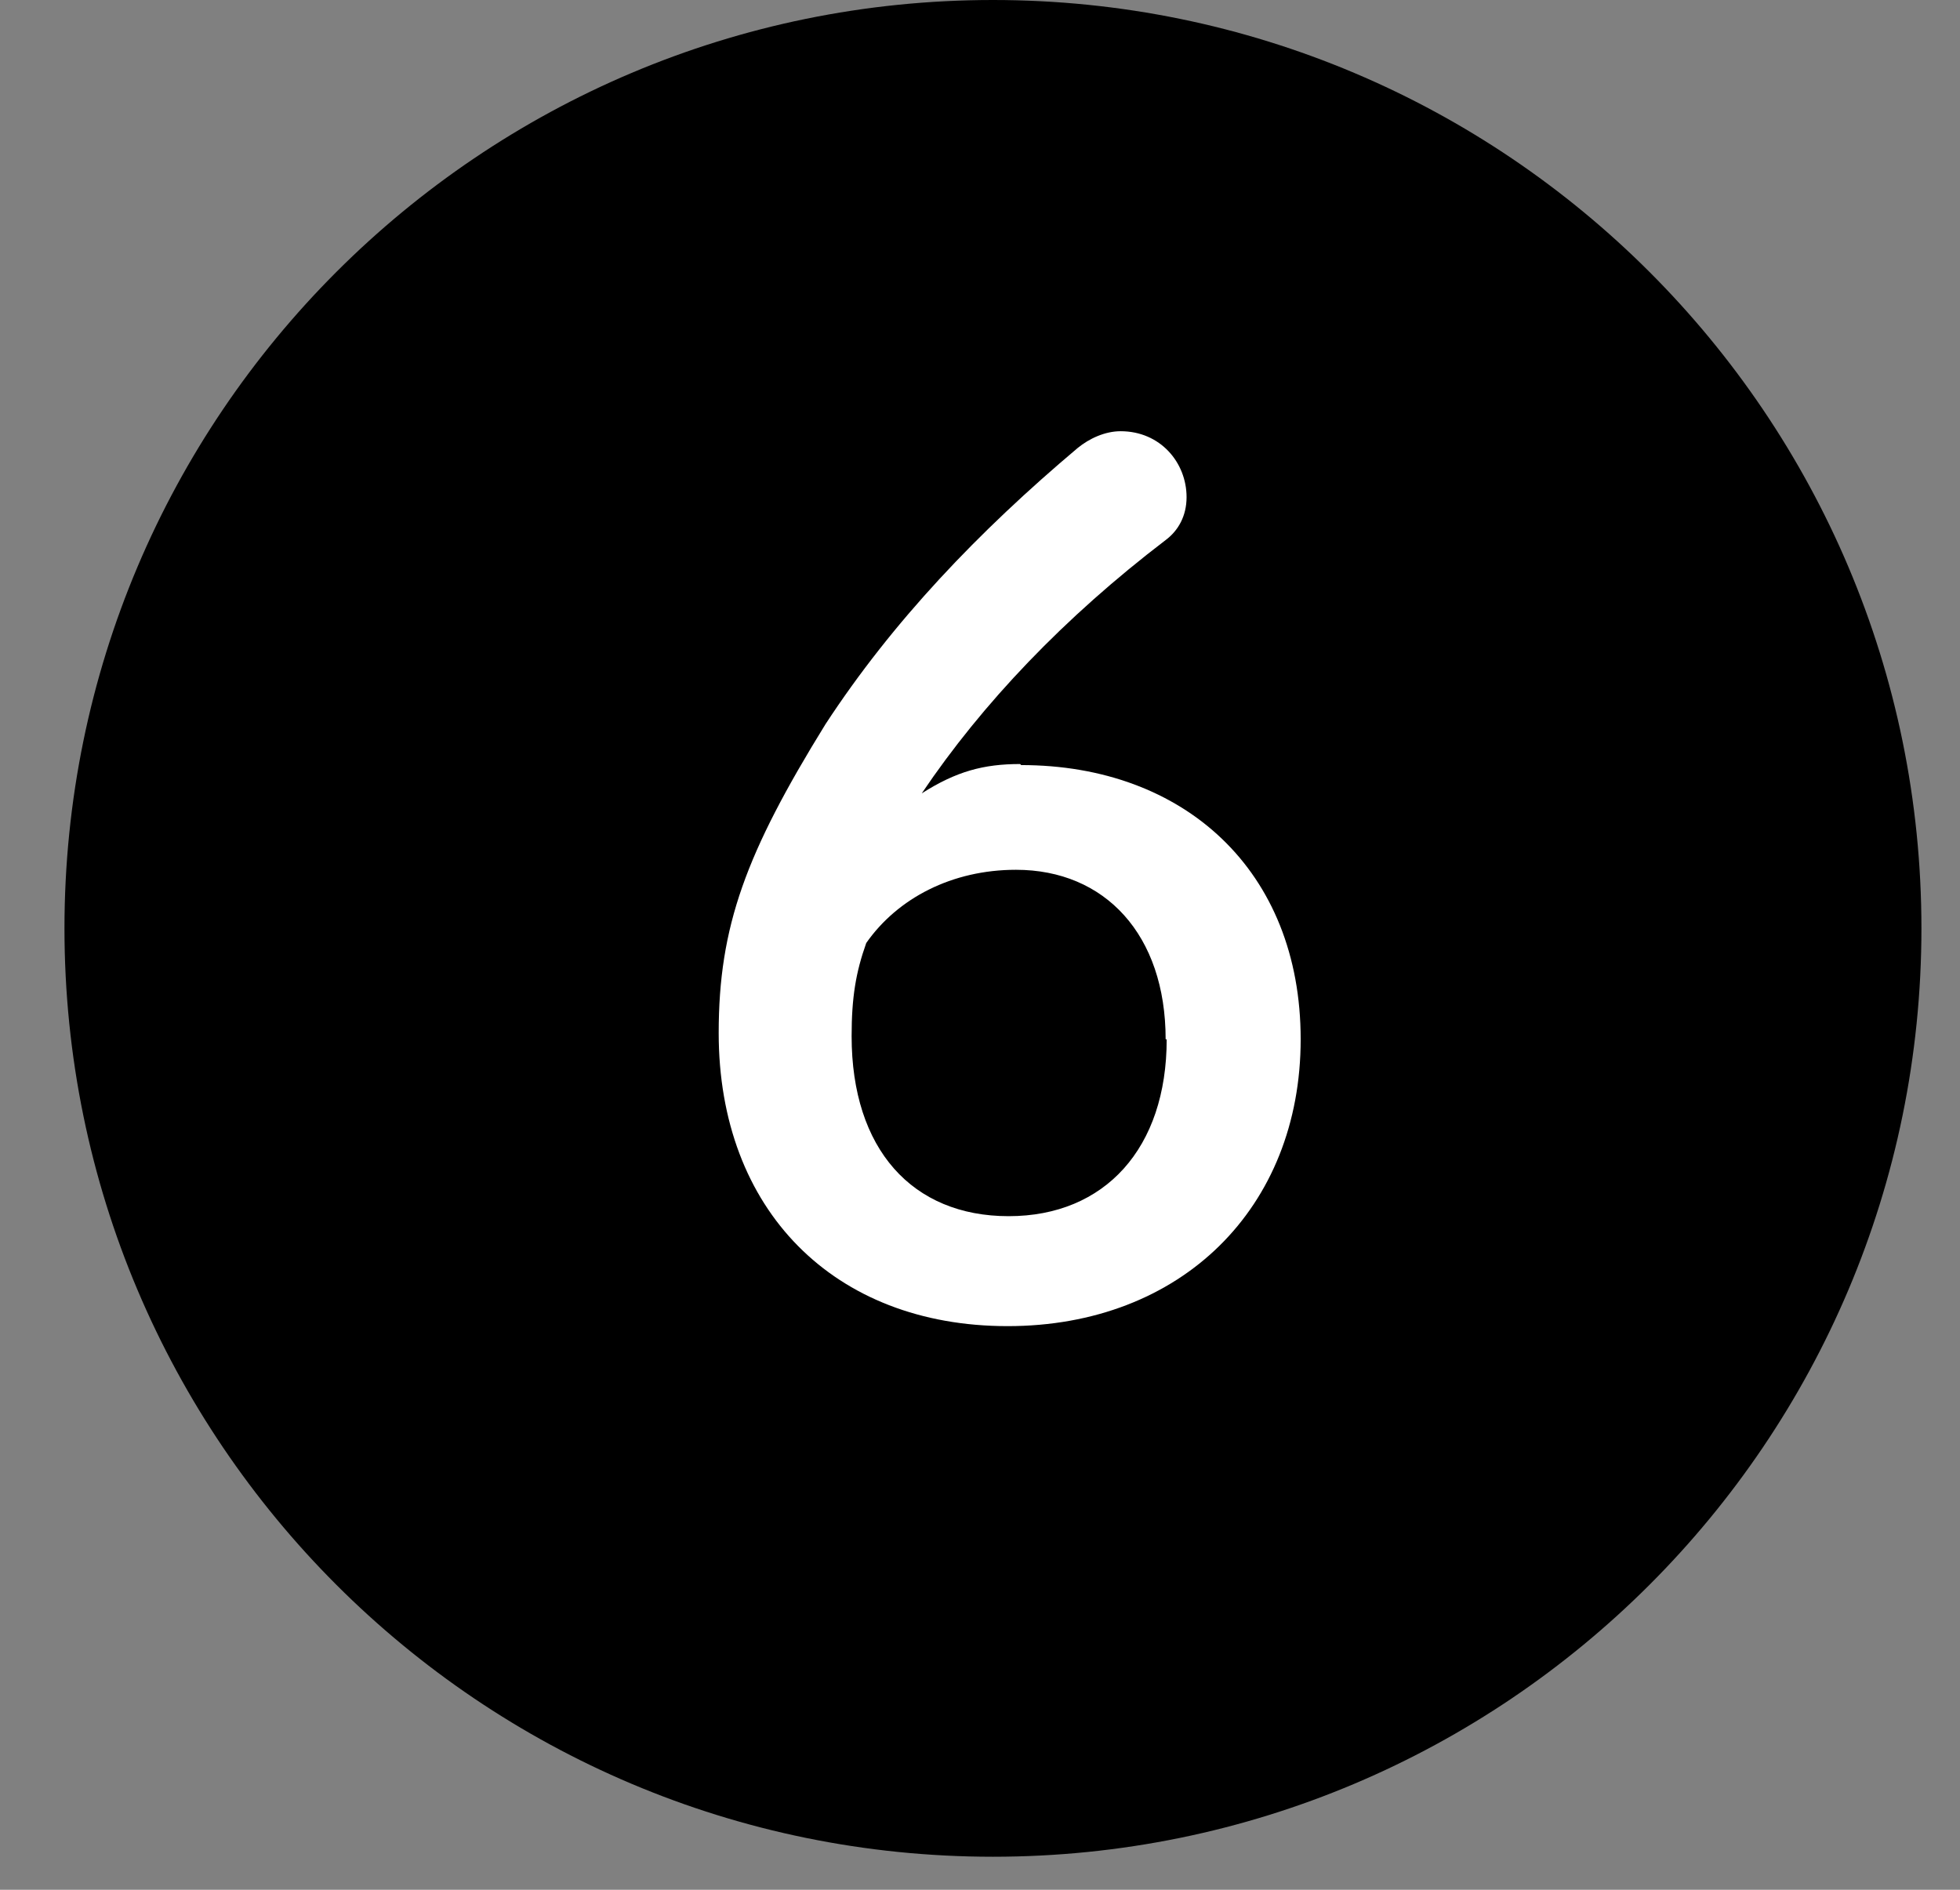
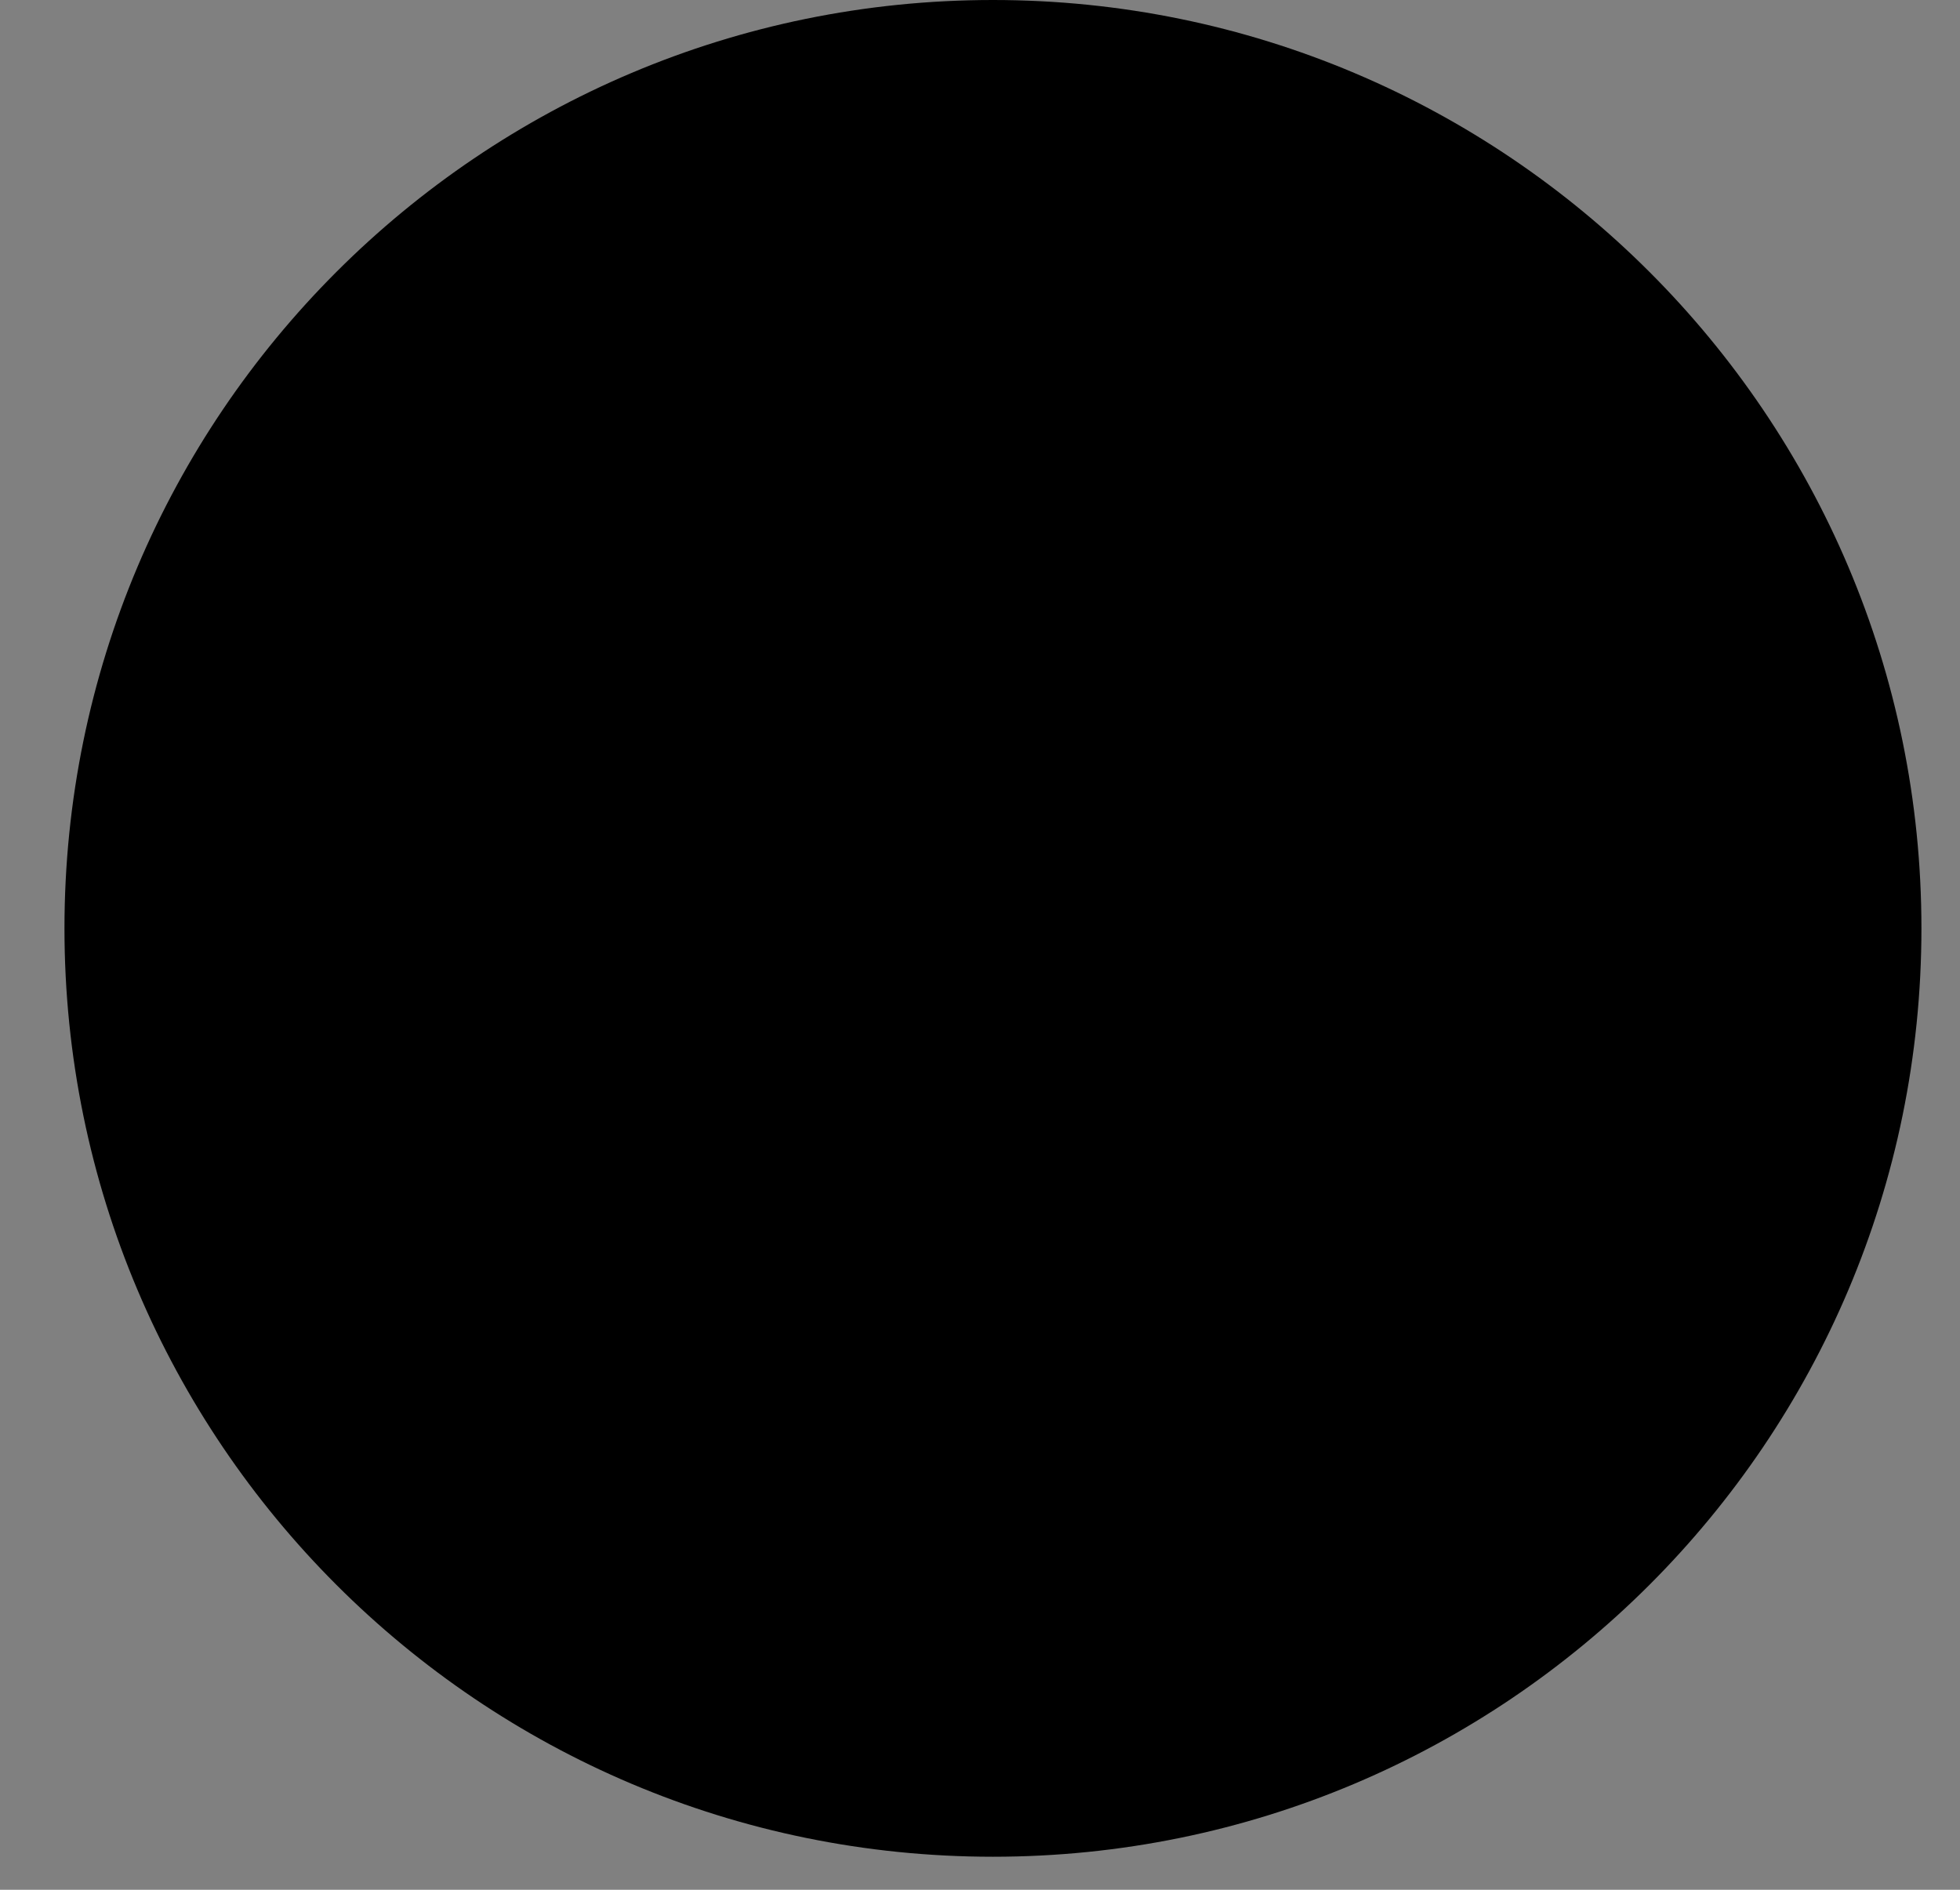
<svg xmlns="http://www.w3.org/2000/svg" width="28" height="27" viewBox="0 0 28 27" fill="none">
  <rect x="0" y="0" width="28" height="27" fill="#808080" stroke="none" />
  <path d="M14.185 26.528C21.51 26.528 27.449 20.59 27.449 13.264C27.449 5.939 21.51 0 14.185 0C6.859 0 0.921 5.939 0.921 13.264C0.921 20.59 6.859 26.528 14.185 26.528Z" fill="black" />
-   <path d="M14.588 10.931C16.921 10.931 18.581 12.442 18.581 14.849C18.581 17.257 16.877 18.947 14.394 18.947C11.912 18.947 10.267 17.287 10.267 14.759C10.267 13.234 10.656 12.187 11.792 10.348C12.749 8.883 13.975 7.597 15.396 6.4C15.56 6.266 15.785 6.161 16.009 6.161C16.577 6.161 16.951 6.61 16.951 7.103C16.951 7.372 16.832 7.582 16.652 7.716C15.202 8.823 14.035 10.049 13.168 11.335C13.661 11.021 14.05 10.916 14.574 10.916L14.588 10.931ZM16.652 14.849C16.652 13.354 15.785 12.427 14.514 12.427C13.602 12.427 12.824 12.831 12.375 13.473C12.226 13.892 12.166 14.251 12.166 14.804C12.166 16.419 13.033 17.376 14.409 17.376C15.785 17.376 16.667 16.404 16.667 14.849H16.652Z" fill="white" />
</svg>